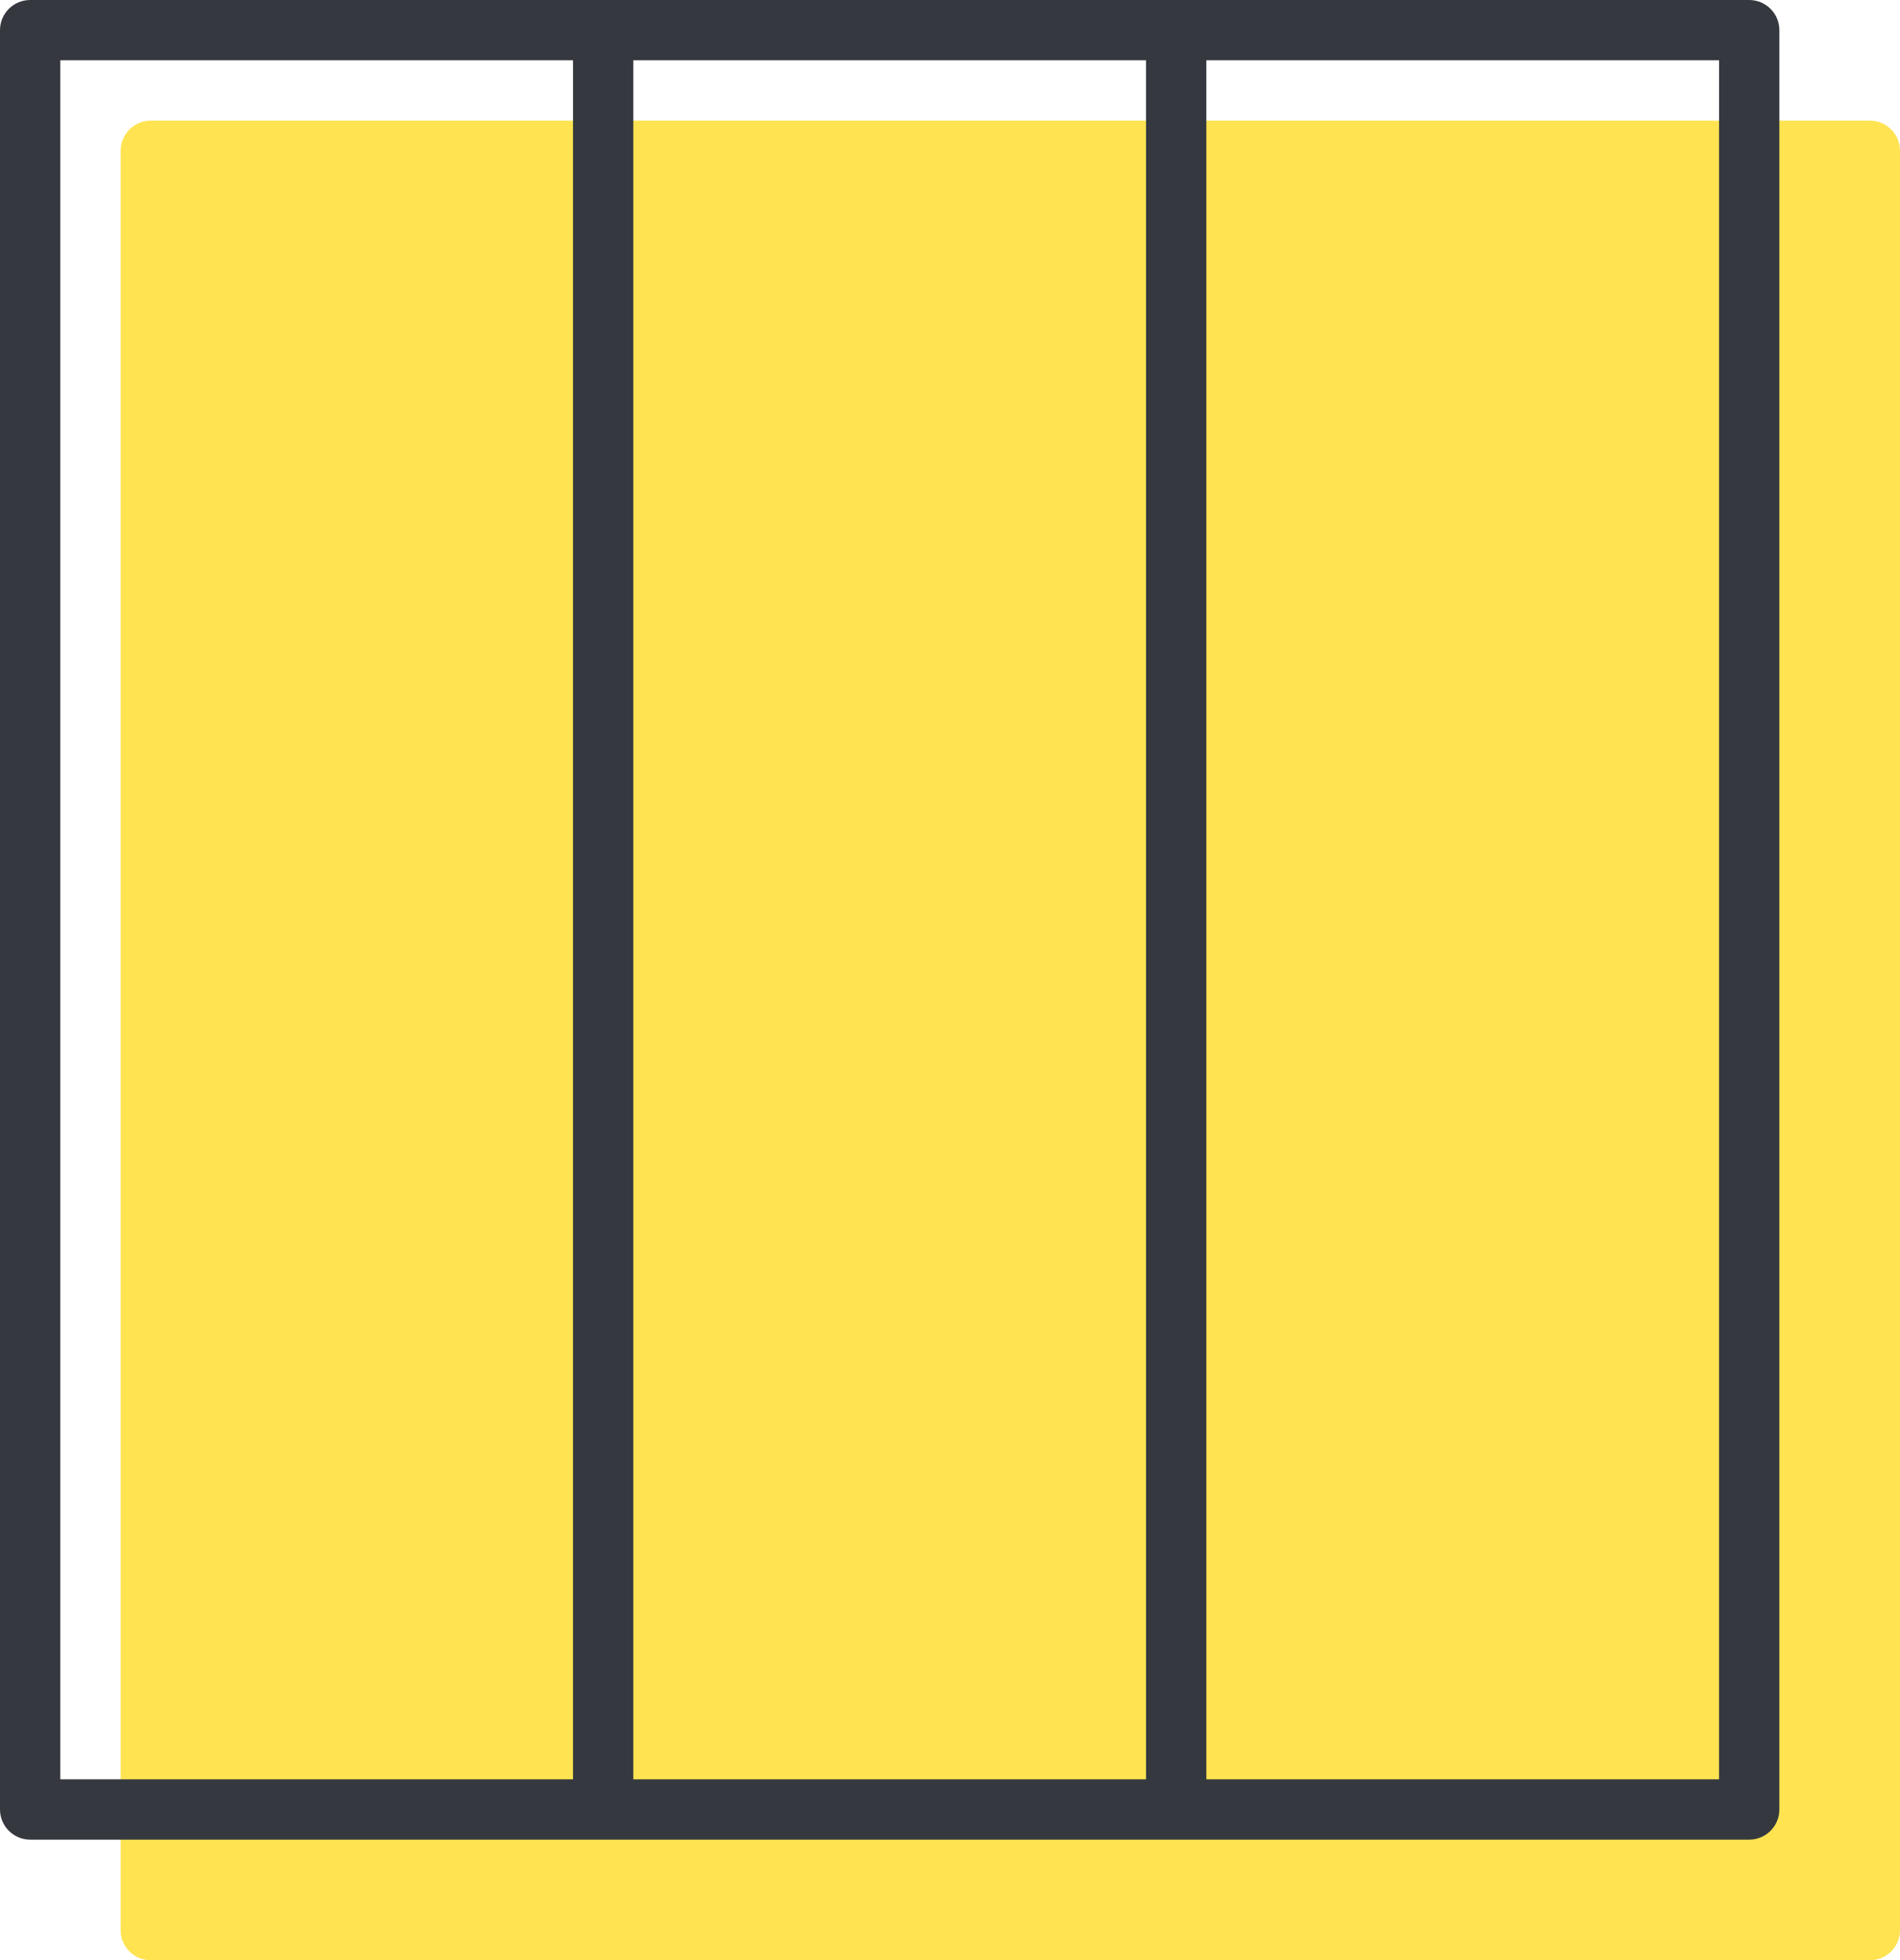
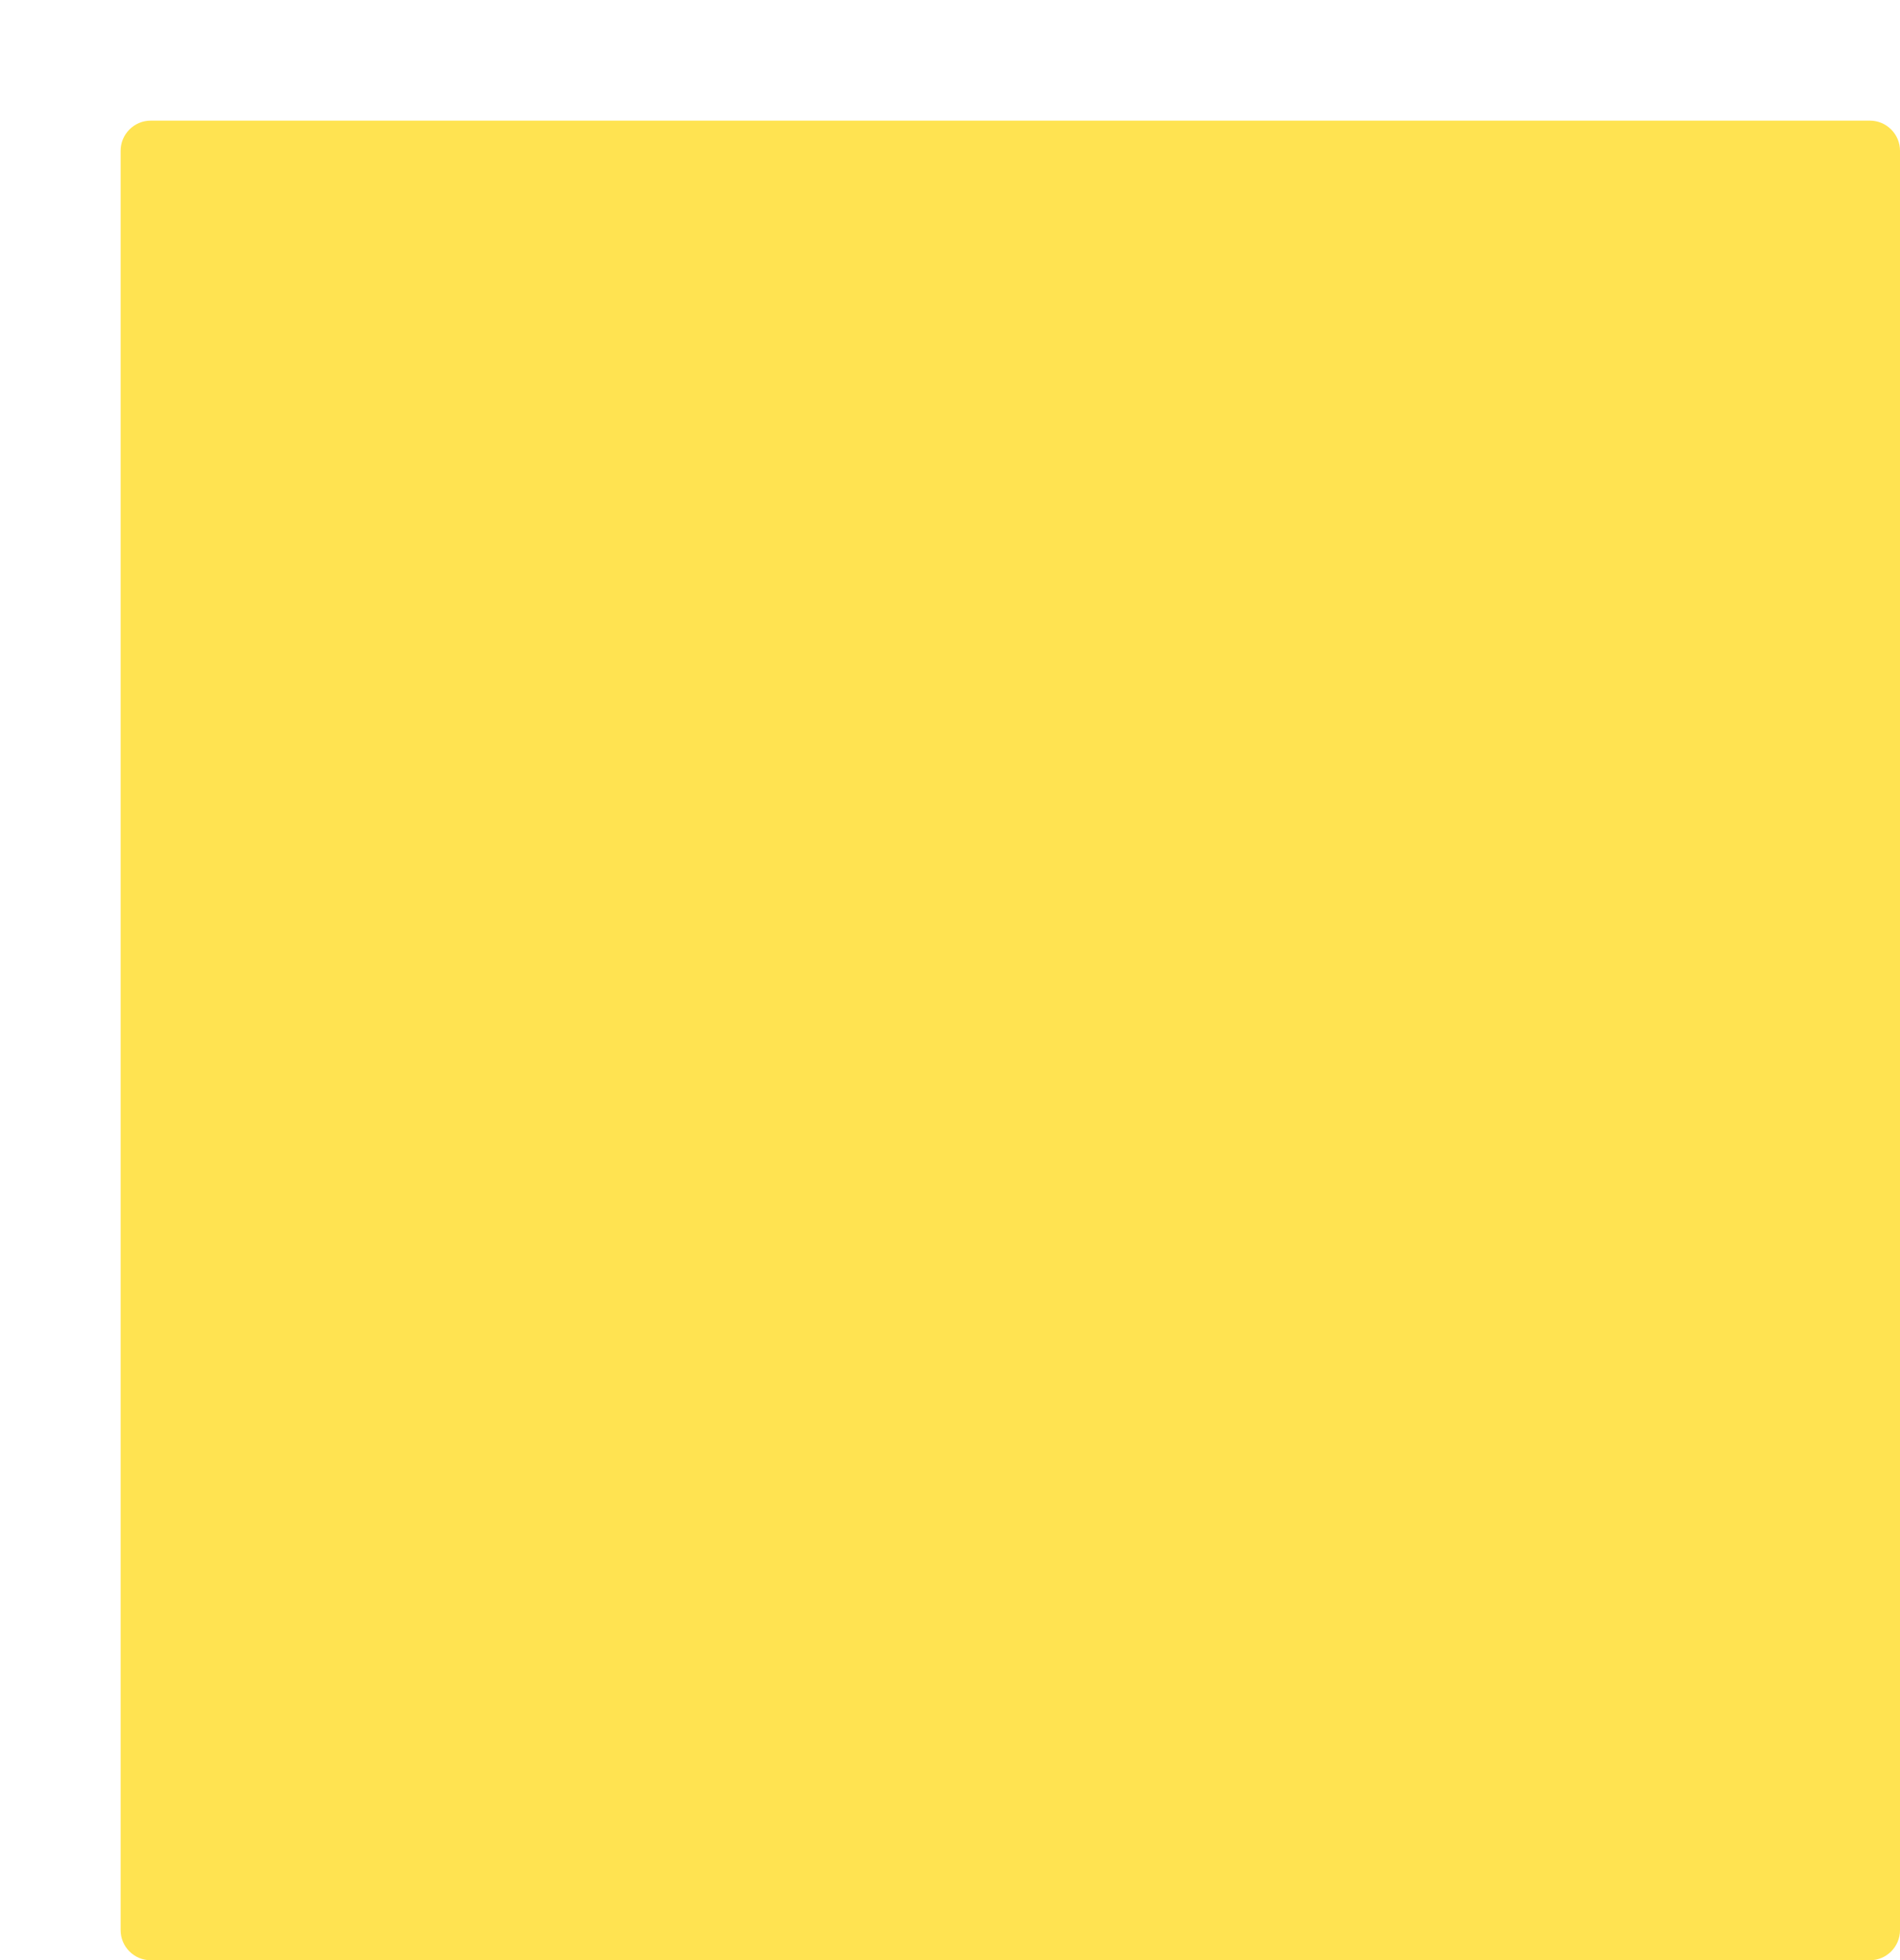
<svg xmlns="http://www.w3.org/2000/svg" width="63" height="65" viewBox="0 0 63 65" fill="none">
  <path fill-rule="evenodd" clip-rule="evenodd" d="M62 4C62.552 4 63 4.448 63 5V64C63 64.552 62.552 65 62 65H5C4.448 65 4 64.552 4 64V5C4 4.448 4.448 4 5 4H62Z" fill="#FFE351" />
-   <path fill-rule="evenodd" clip-rule="evenodd" d="M58 0C58.552 0 59 0.448 59 1V60C59 60.552 58.552 61 58 61H1C0.448 61 0 60.552 0 60V1C0 0.448 0.448 0 1 0H58ZM21 2H38V59H21V2ZM57 2V59H40V2H57ZM19 59H2V2H19V59Z" fill="#35393F" />
</svg>